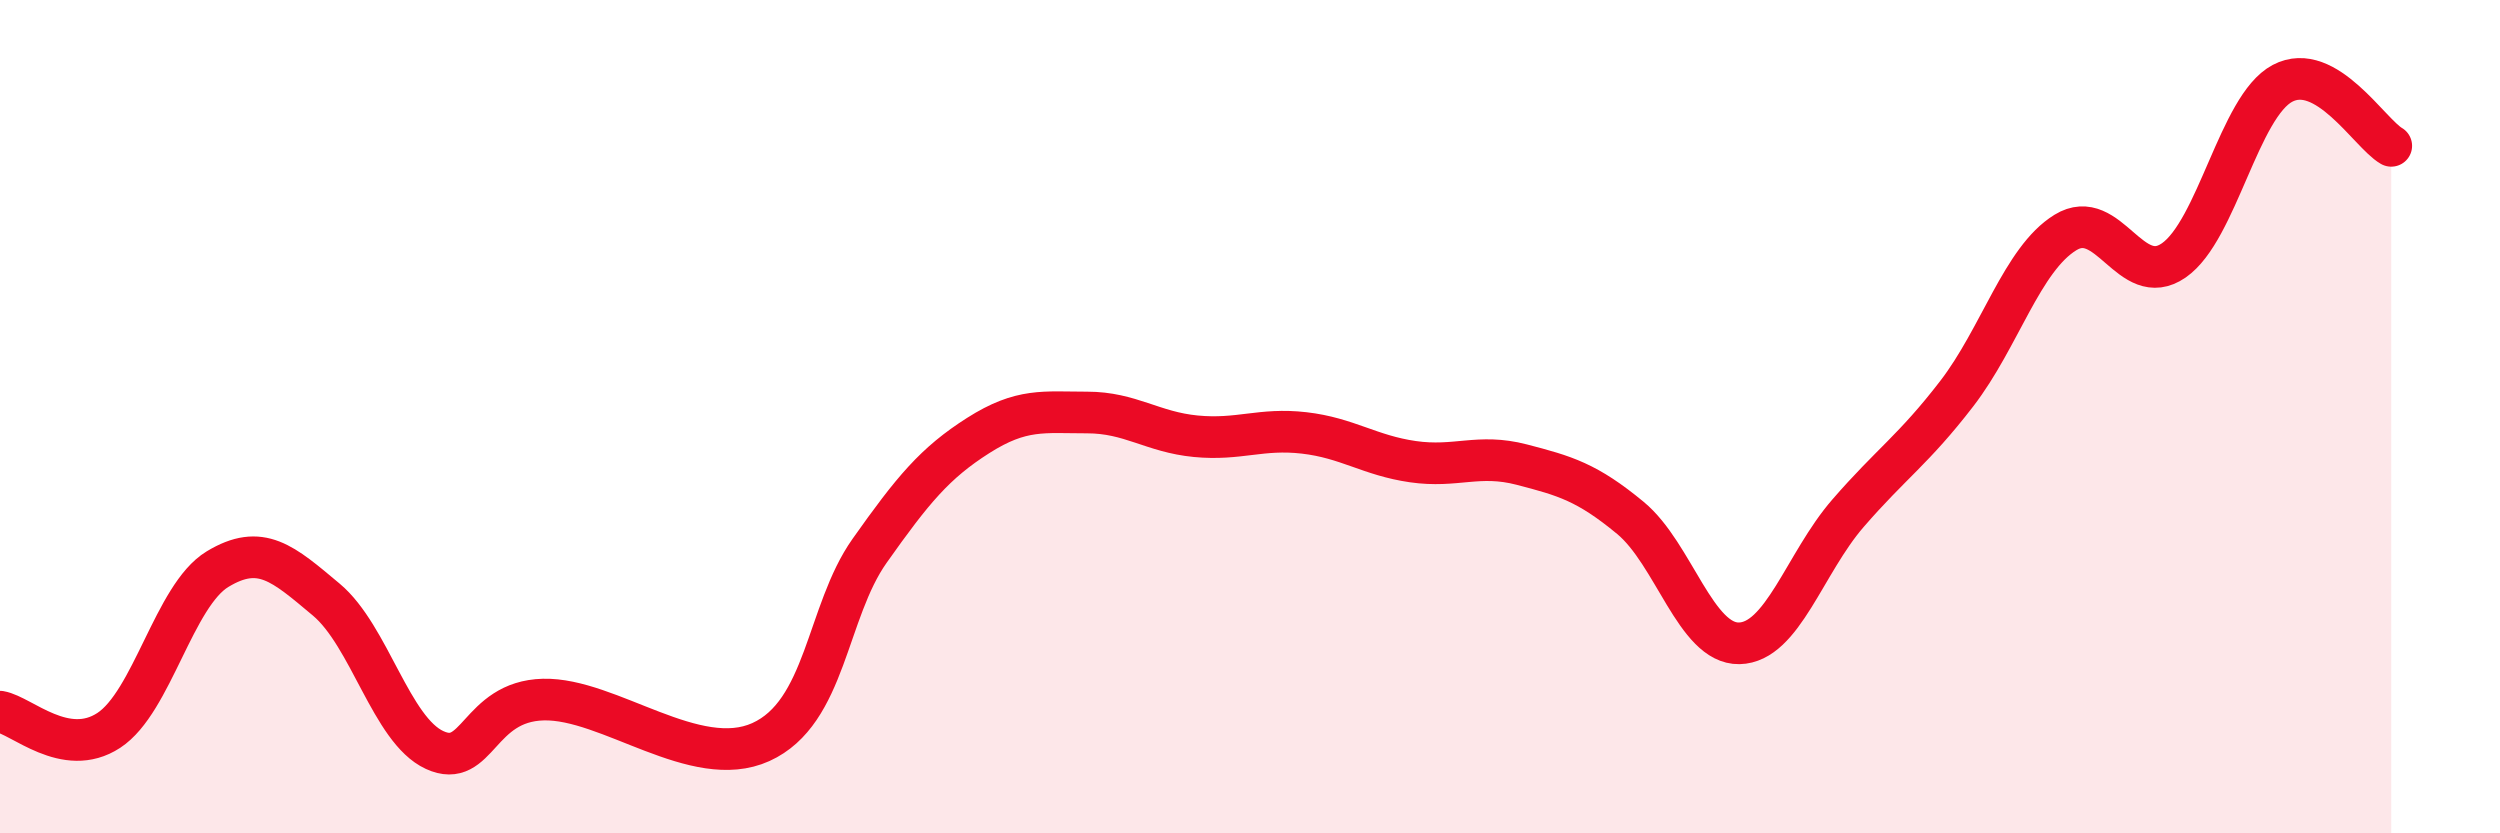
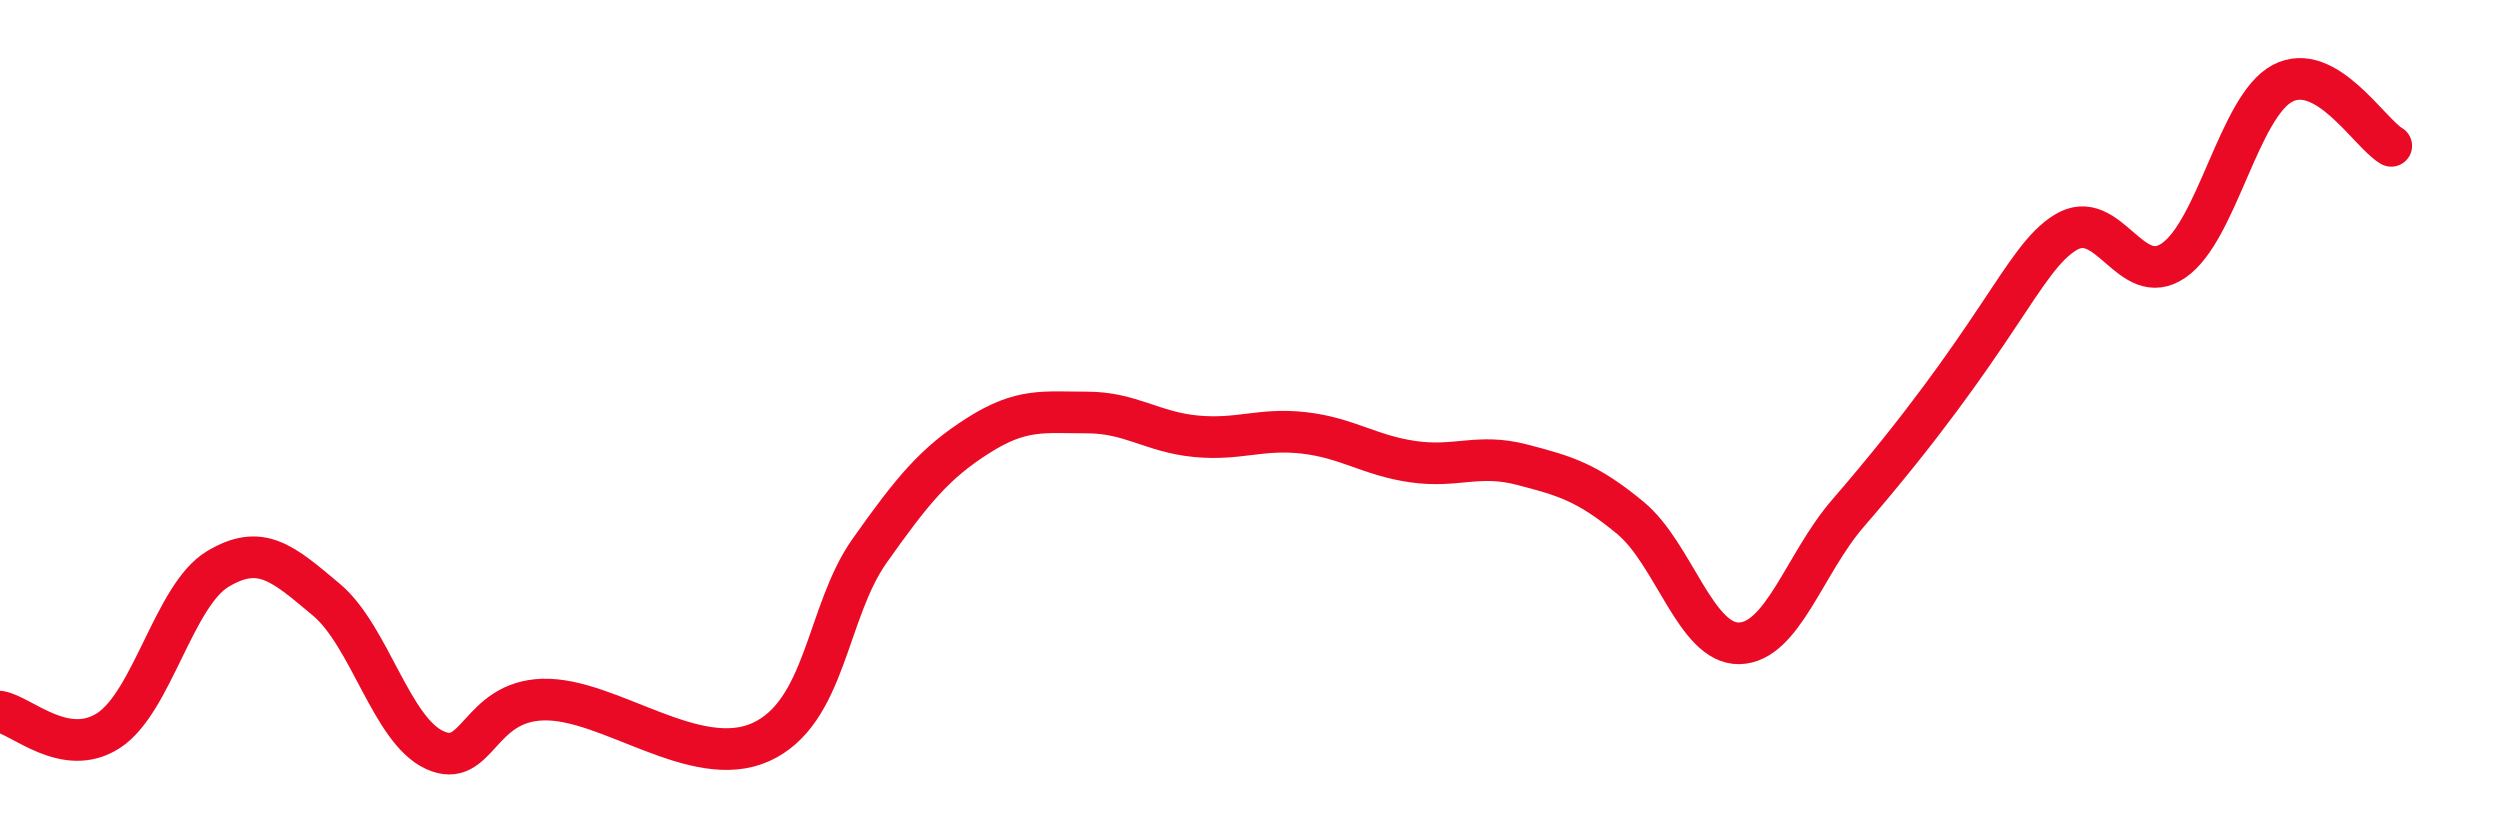
<svg xmlns="http://www.w3.org/2000/svg" width="60" height="20" viewBox="0 0 60 20">
-   <path d="M 0,17.08 C 0.52,17.17 1.57,18.21 2.61,17.53 C 3.65,16.85 4.18,14.29 5.22,13.66 C 6.26,13.03 6.79,13.52 7.83,14.39 C 8.87,15.26 9.39,17.52 10.43,18 C 11.47,18.48 11.47,16.83 13.04,16.79 C 14.61,16.75 16.69,18.52 18.26,17.81 C 19.83,17.1 19.83,14.69 20.87,13.22 C 21.91,11.75 22.44,11.11 23.48,10.45 C 24.52,9.79 25.05,9.9 26.09,9.9 C 27.13,9.9 27.66,10.37 28.7,10.47 C 29.74,10.57 30.26,10.27 31.3,10.39 C 32.34,10.51 32.87,10.93 33.91,11.08 C 34.95,11.23 35.48,10.88 36.52,11.15 C 37.56,11.42 38.09,11.57 39.13,12.43 C 40.17,13.29 40.7,15.46 41.74,15.44 C 42.78,15.42 43.31,13.52 44.35,12.32 C 45.39,11.12 45.92,10.8 46.96,9.45 C 48,8.1 48.53,6.22 49.57,5.58 C 50.61,4.94 51.13,6.97 52.17,6.25 C 53.21,5.53 53.74,2.55 54.78,2 C 55.82,1.45 56.87,3.2 57.39,3.5L57.39 20L0 20Z" fill="#EB0A25" opacity="0.1" stroke-linecap="round" stroke-linejoin="round" />
-   <path d="M 0,17.08 C 0.52,17.17 1.57,18.21 2.61,17.53 C 3.65,16.85 4.18,14.29 5.22,13.66 C 6.26,13.03 6.79,13.52 7.83,14.39 C 8.87,15.26 9.39,17.52 10.43,18 C 11.47,18.48 11.47,16.83 13.04,16.79 C 14.61,16.75 16.69,18.52 18.26,17.81 C 19.83,17.1 19.83,14.69 20.87,13.22 C 21.91,11.75 22.44,11.11 23.48,10.45 C 24.52,9.79 25.05,9.9 26.09,9.9 C 27.13,9.9 27.66,10.37 28.7,10.47 C 29.74,10.57 30.26,10.27 31.3,10.39 C 32.34,10.51 32.87,10.93 33.91,11.08 C 34.95,11.23 35.48,10.88 36.52,11.15 C 37.56,11.42 38.09,11.57 39.13,12.43 C 40.17,13.29 40.7,15.46 41.74,15.44 C 42.78,15.42 43.31,13.52 44.35,12.32 C 45.39,11.12 45.92,10.8 46.96,9.45 C 48,8.1 48.53,6.22 49.57,5.58 C 50.61,4.94 51.13,6.97 52.17,6.25 C 53.21,5.53 53.74,2.55 54.78,2 C 55.82,1.45 56.87,3.2 57.39,3.5" stroke="#EB0A25" stroke-width="1" fill="none" stroke-linecap="round" stroke-linejoin="round" />
+   <path d="M 0,17.08 C 0.52,17.17 1.57,18.21 2.61,17.53 C 3.65,16.85 4.18,14.29 5.22,13.66 C 6.26,13.03 6.79,13.52 7.83,14.39 C 8.87,15.26 9.39,17.52 10.43,18 C 11.47,18.48 11.47,16.83 13.04,16.79 C 14.61,16.75 16.69,18.52 18.26,17.81 C 19.83,17.1 19.83,14.69 20.87,13.22 C 21.91,11.75 22.44,11.11 23.48,10.45 C 24.52,9.79 25.05,9.9 26.09,9.9 C 27.13,9.9 27.66,10.37 28.7,10.47 C 29.74,10.57 30.26,10.27 31.3,10.39 C 32.34,10.51 32.87,10.93 33.91,11.08 C 34.95,11.23 35.48,10.88 36.52,11.15 C 37.56,11.42 38.09,11.57 39.13,12.43 C 40.17,13.29 40.7,15.46 41.74,15.44 C 42.78,15.42 43.31,13.52 44.35,12.32 C 48,8.1 48.53,6.22 49.57,5.58 C 50.61,4.94 51.13,6.97 52.17,6.25 C 53.21,5.53 53.74,2.55 54.78,2 C 55.82,1.45 56.87,3.2 57.39,3.5" stroke="#EB0A25" stroke-width="1" fill="none" stroke-linecap="round" stroke-linejoin="round" />
</svg>